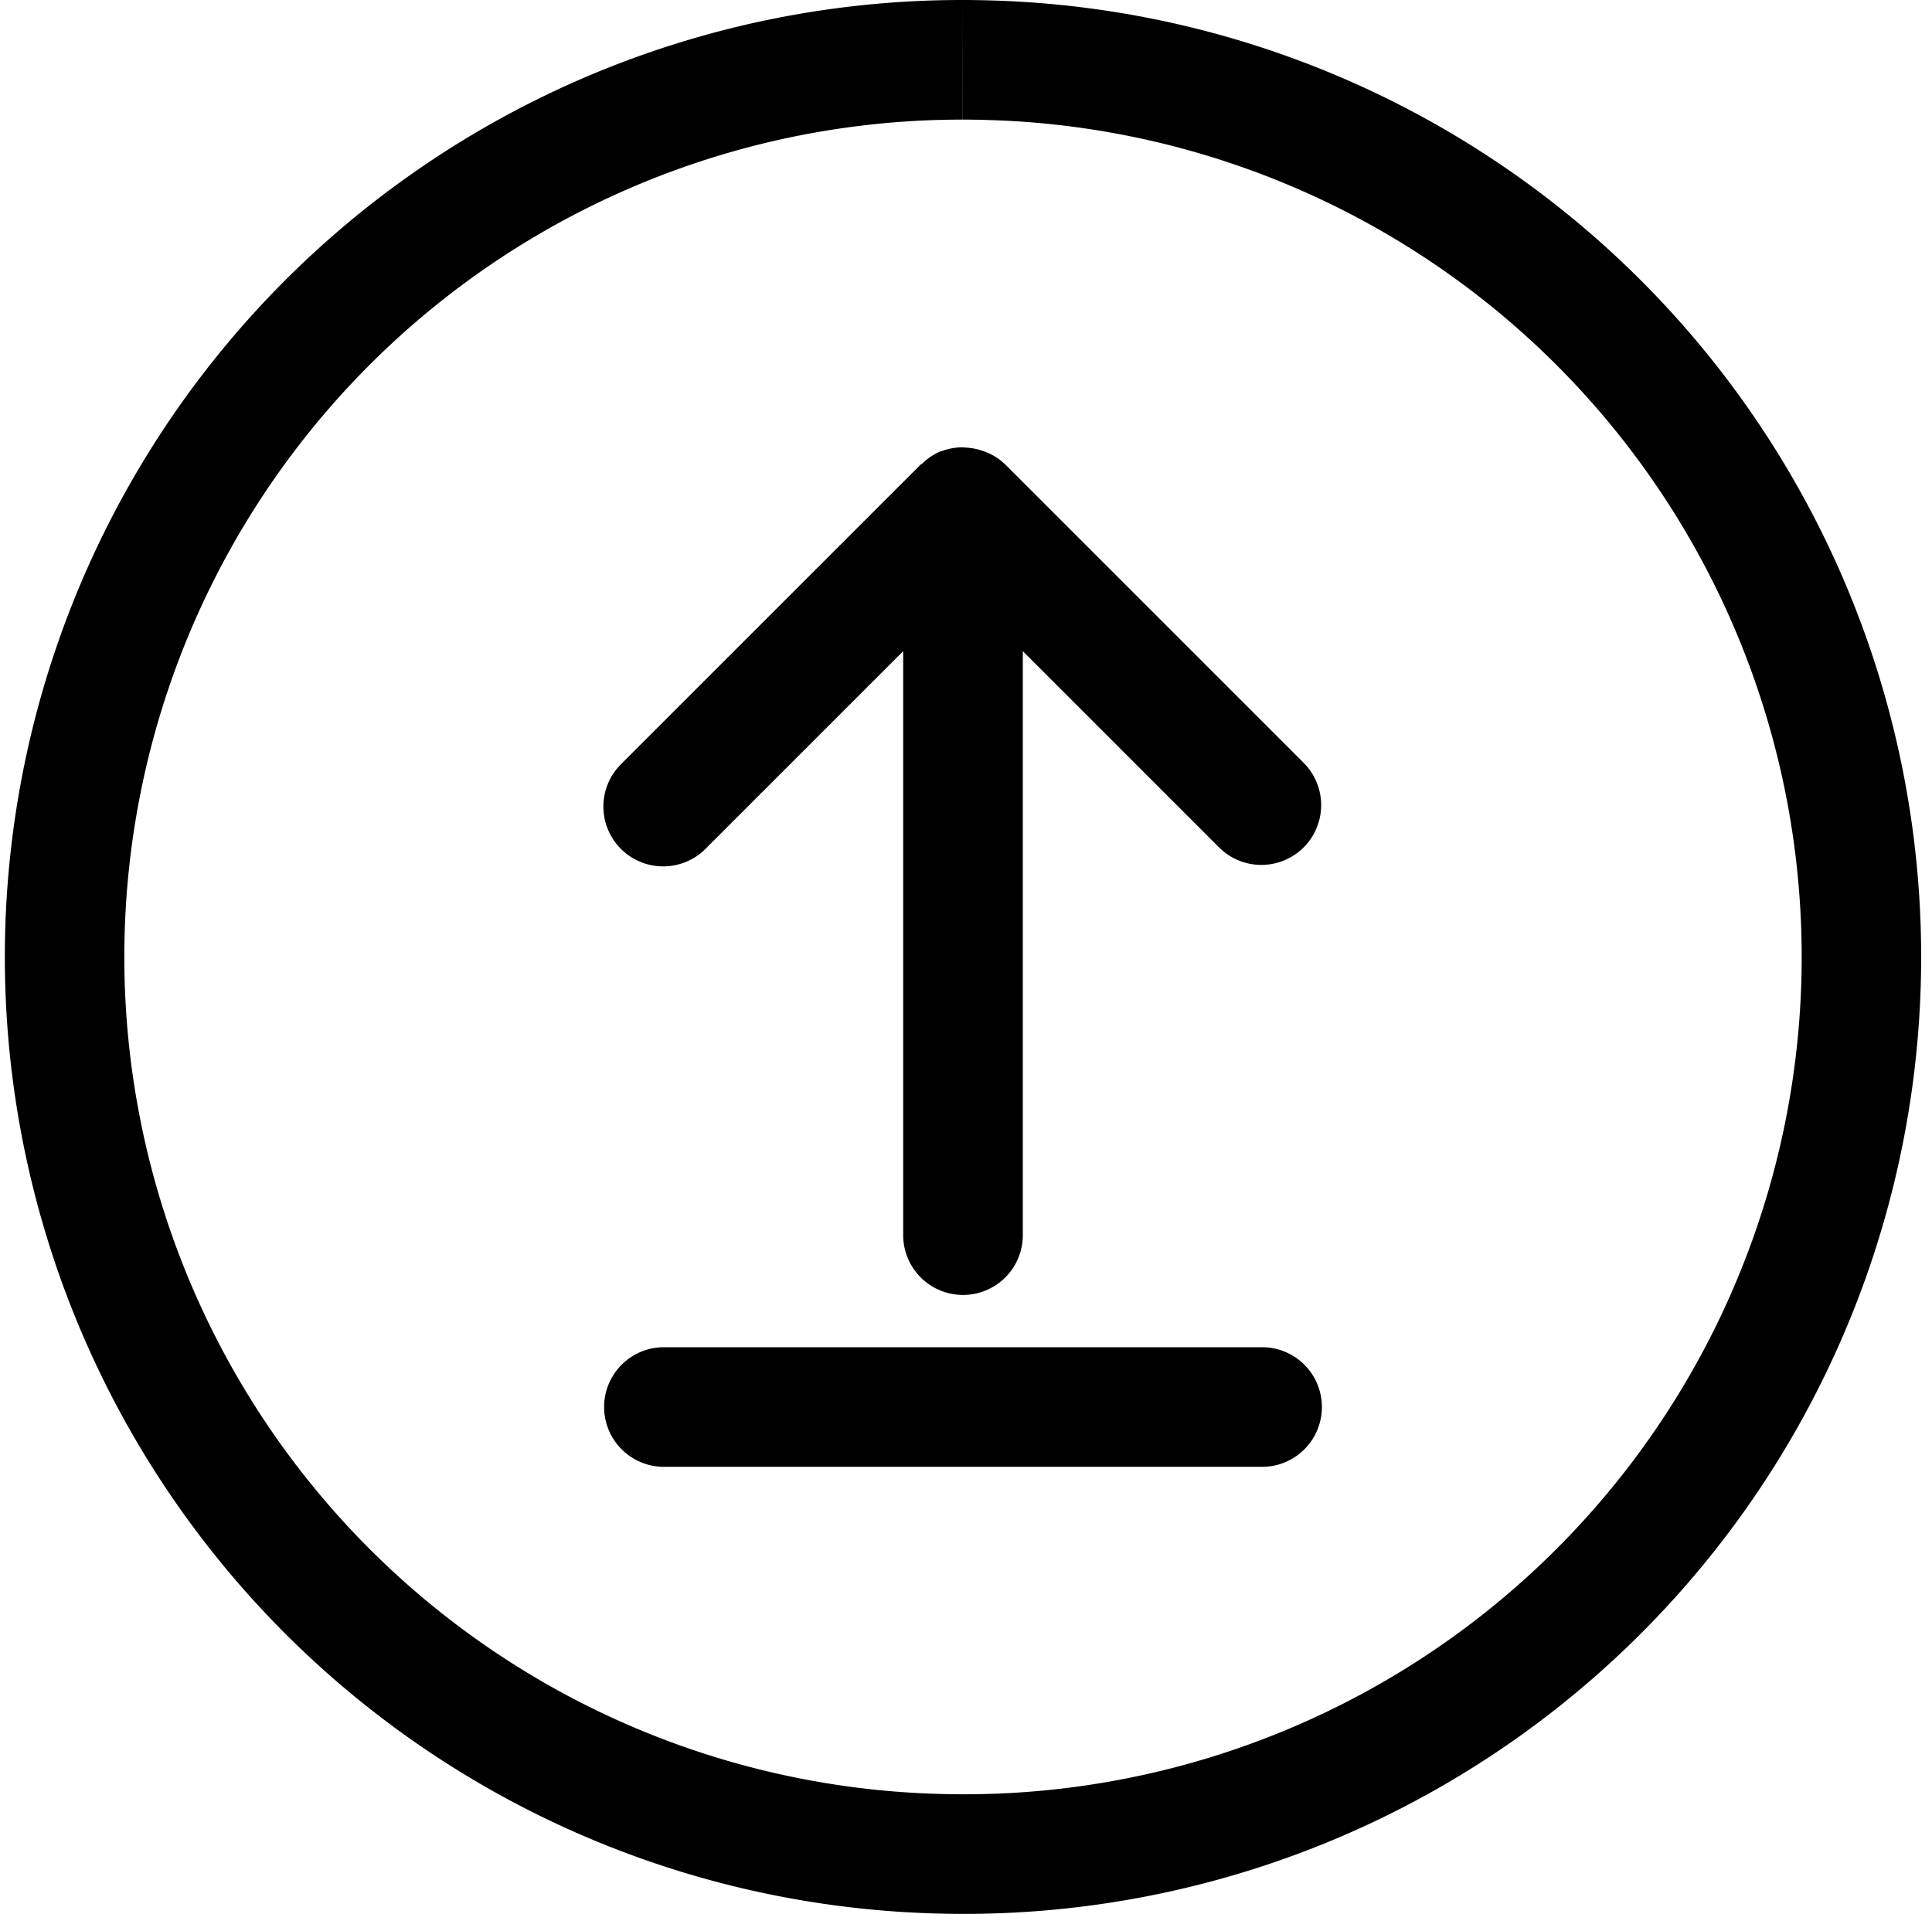
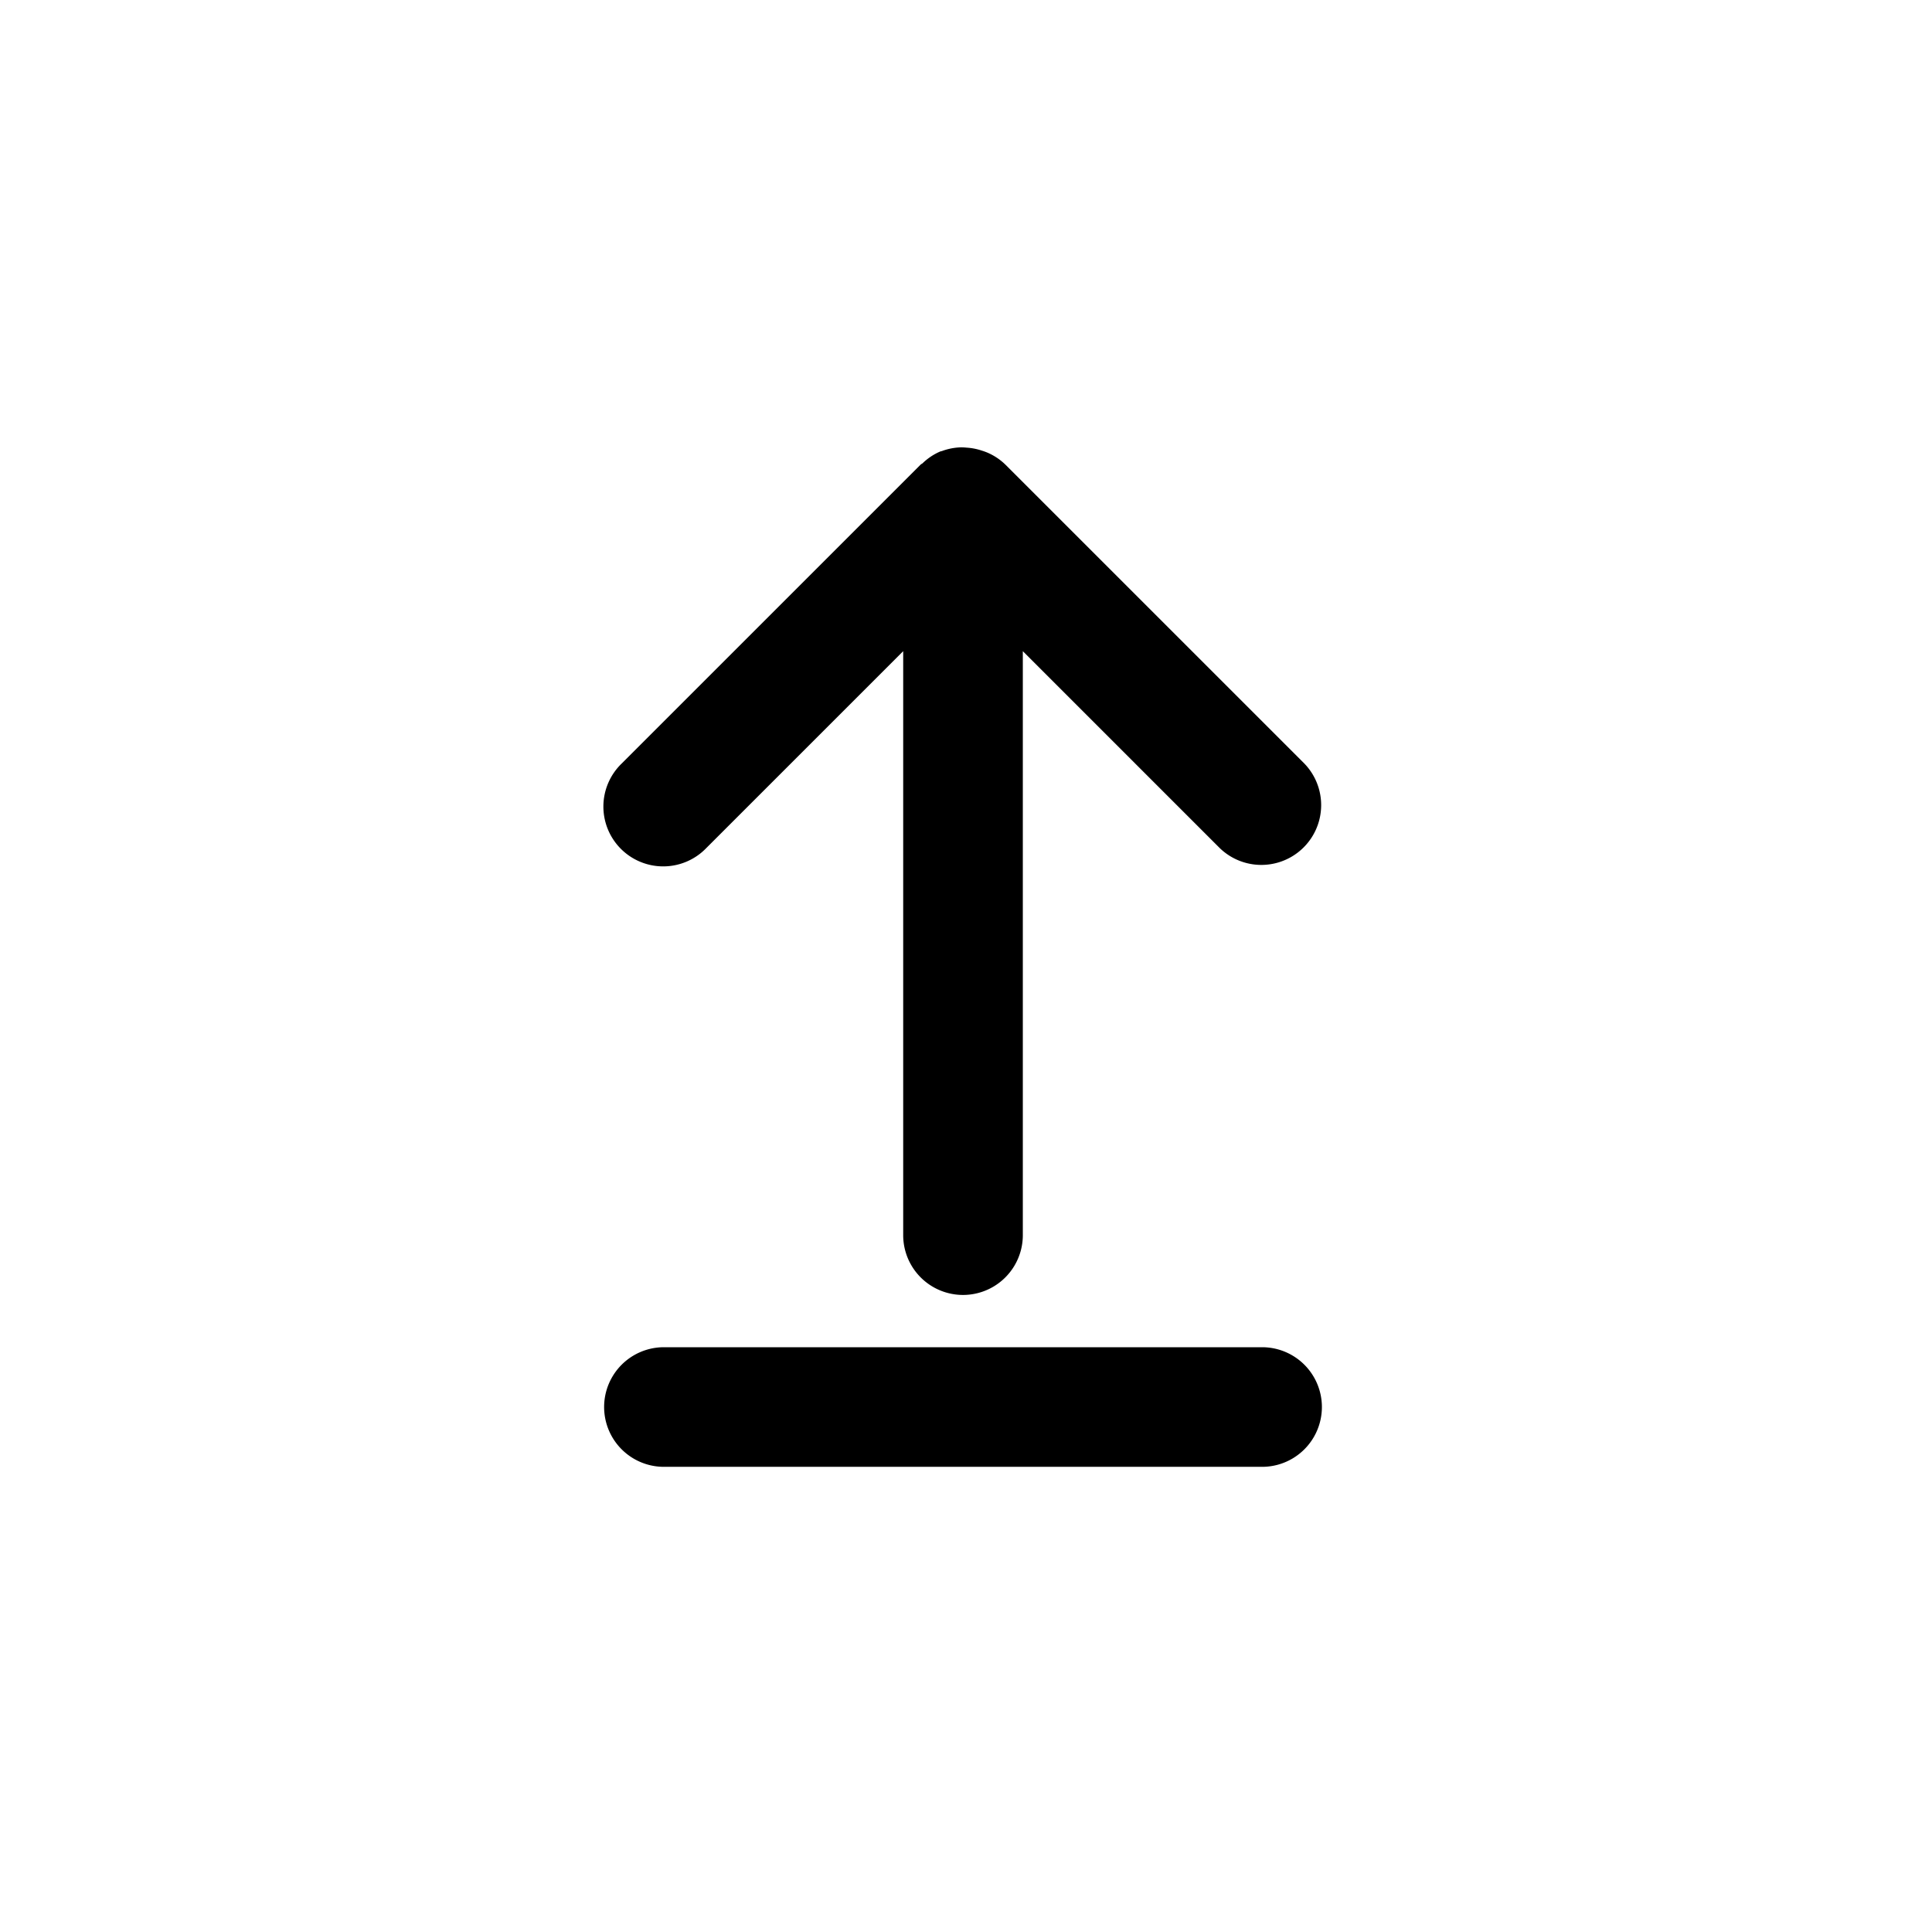
<svg xmlns="http://www.w3.org/2000/svg" height="32.0" preserveAspectRatio="xMidYMid meet" version="1.0" viewBox="-0.1 -0.0 32.3 32.0" width="32.3" zoomAndPan="magnify">
  <g data-name="Layer 3" id="change1_1">
-     <path d="M16.492.008c-.168-.005-.333-.008-.499-.008v2c.146,0,.291.002.438.007a14,14,0,0,1-.422,27.994c-.147,0-.292-.002-.44-.007a14,14,0,0,1,.422-27.994l.002-2h-.002a16,16,0,0,0-.483,31.993c.168.005.334.008.501.008A16,16,0,0,0,16.492.008Z" fill="inherit" />
    <path d="M15.647,7.542c-.009.003-.018.003-.027.007l-.003.001a.984.984,0,0,0-.294.197c-.009.008-.021.011-.03.02l-5,5A1.0 1,0,1,0,11.707,14.181L15,10.888v9.764a1,1,0,0,0,2,0V10.888l3.293,3.293A1.0 1,0,0,0,21.707,12.767l-5-5a.988.988,0,0,0-.297-.198.943.943,0,0,0-.097-.035.98.98,0,0,0-.25-.049.966.966,0,0,0-.1-.005A.992.992,0,0,0,15.647,7.542Z" fill="inherit" />
    <path d="M21,22.526H11a1,1,0,0,0,0,2H21a1,1,0,0,0,0-2Z" fill="inherit" />
  </g>
</svg>